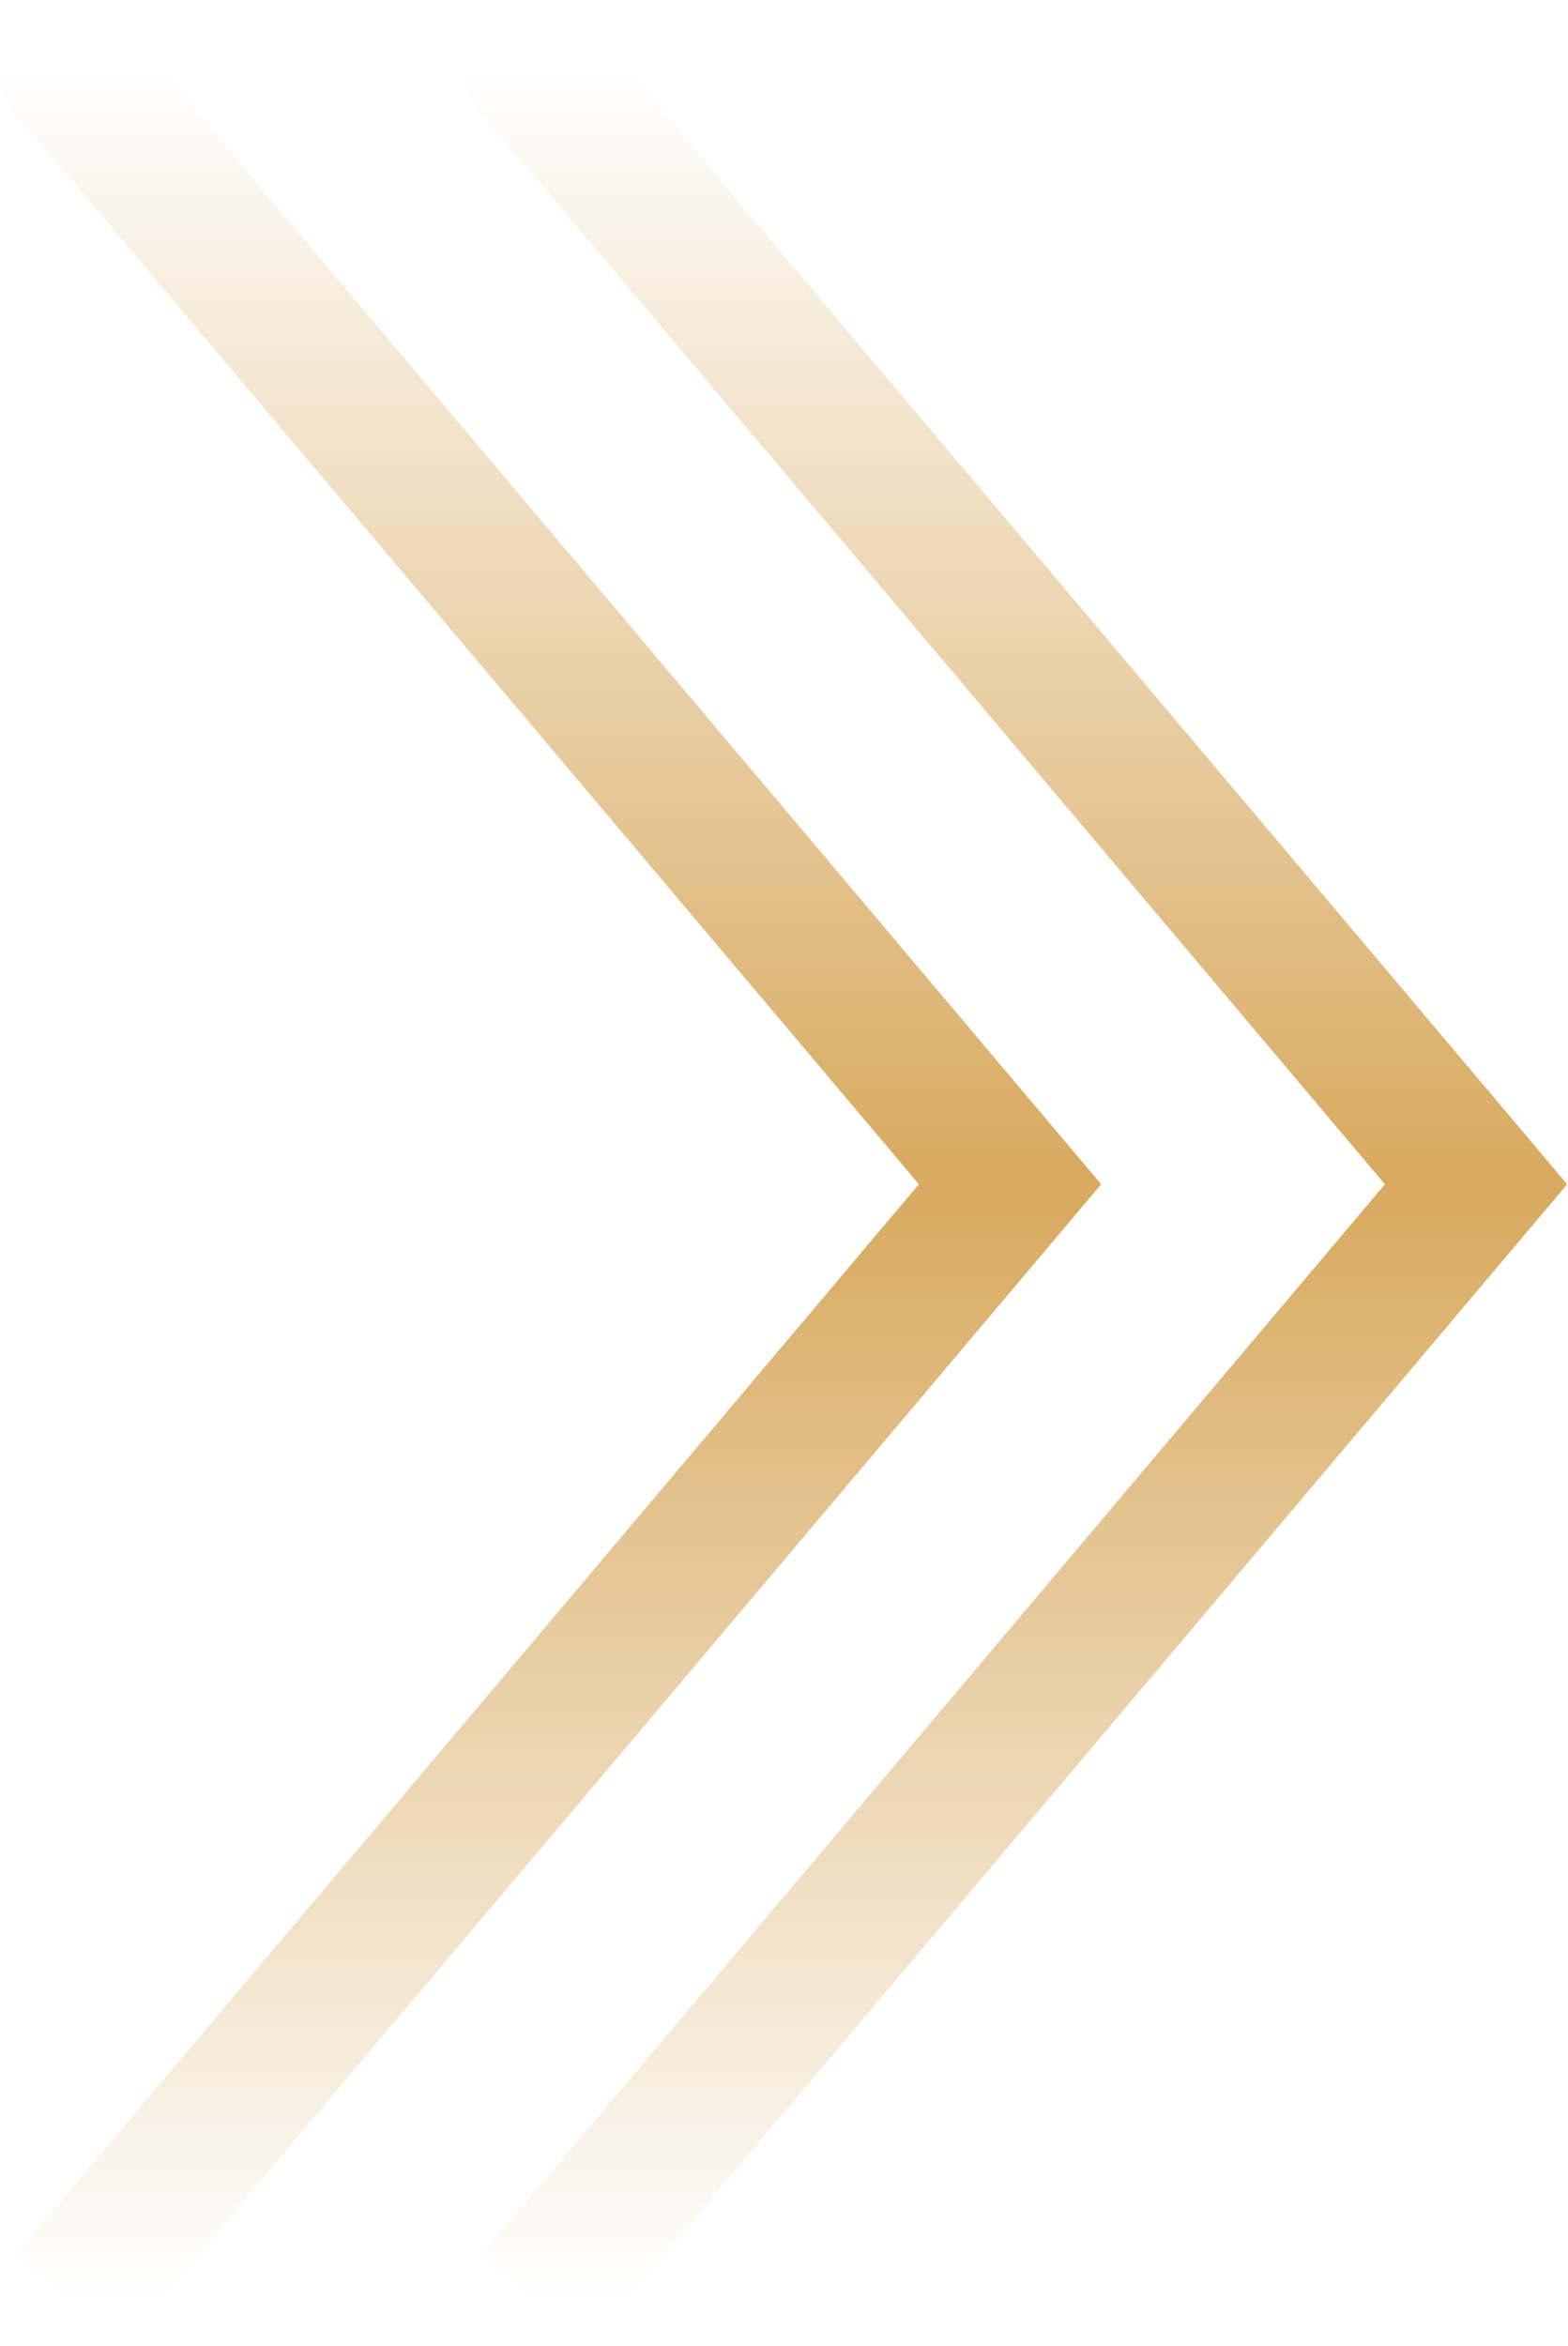
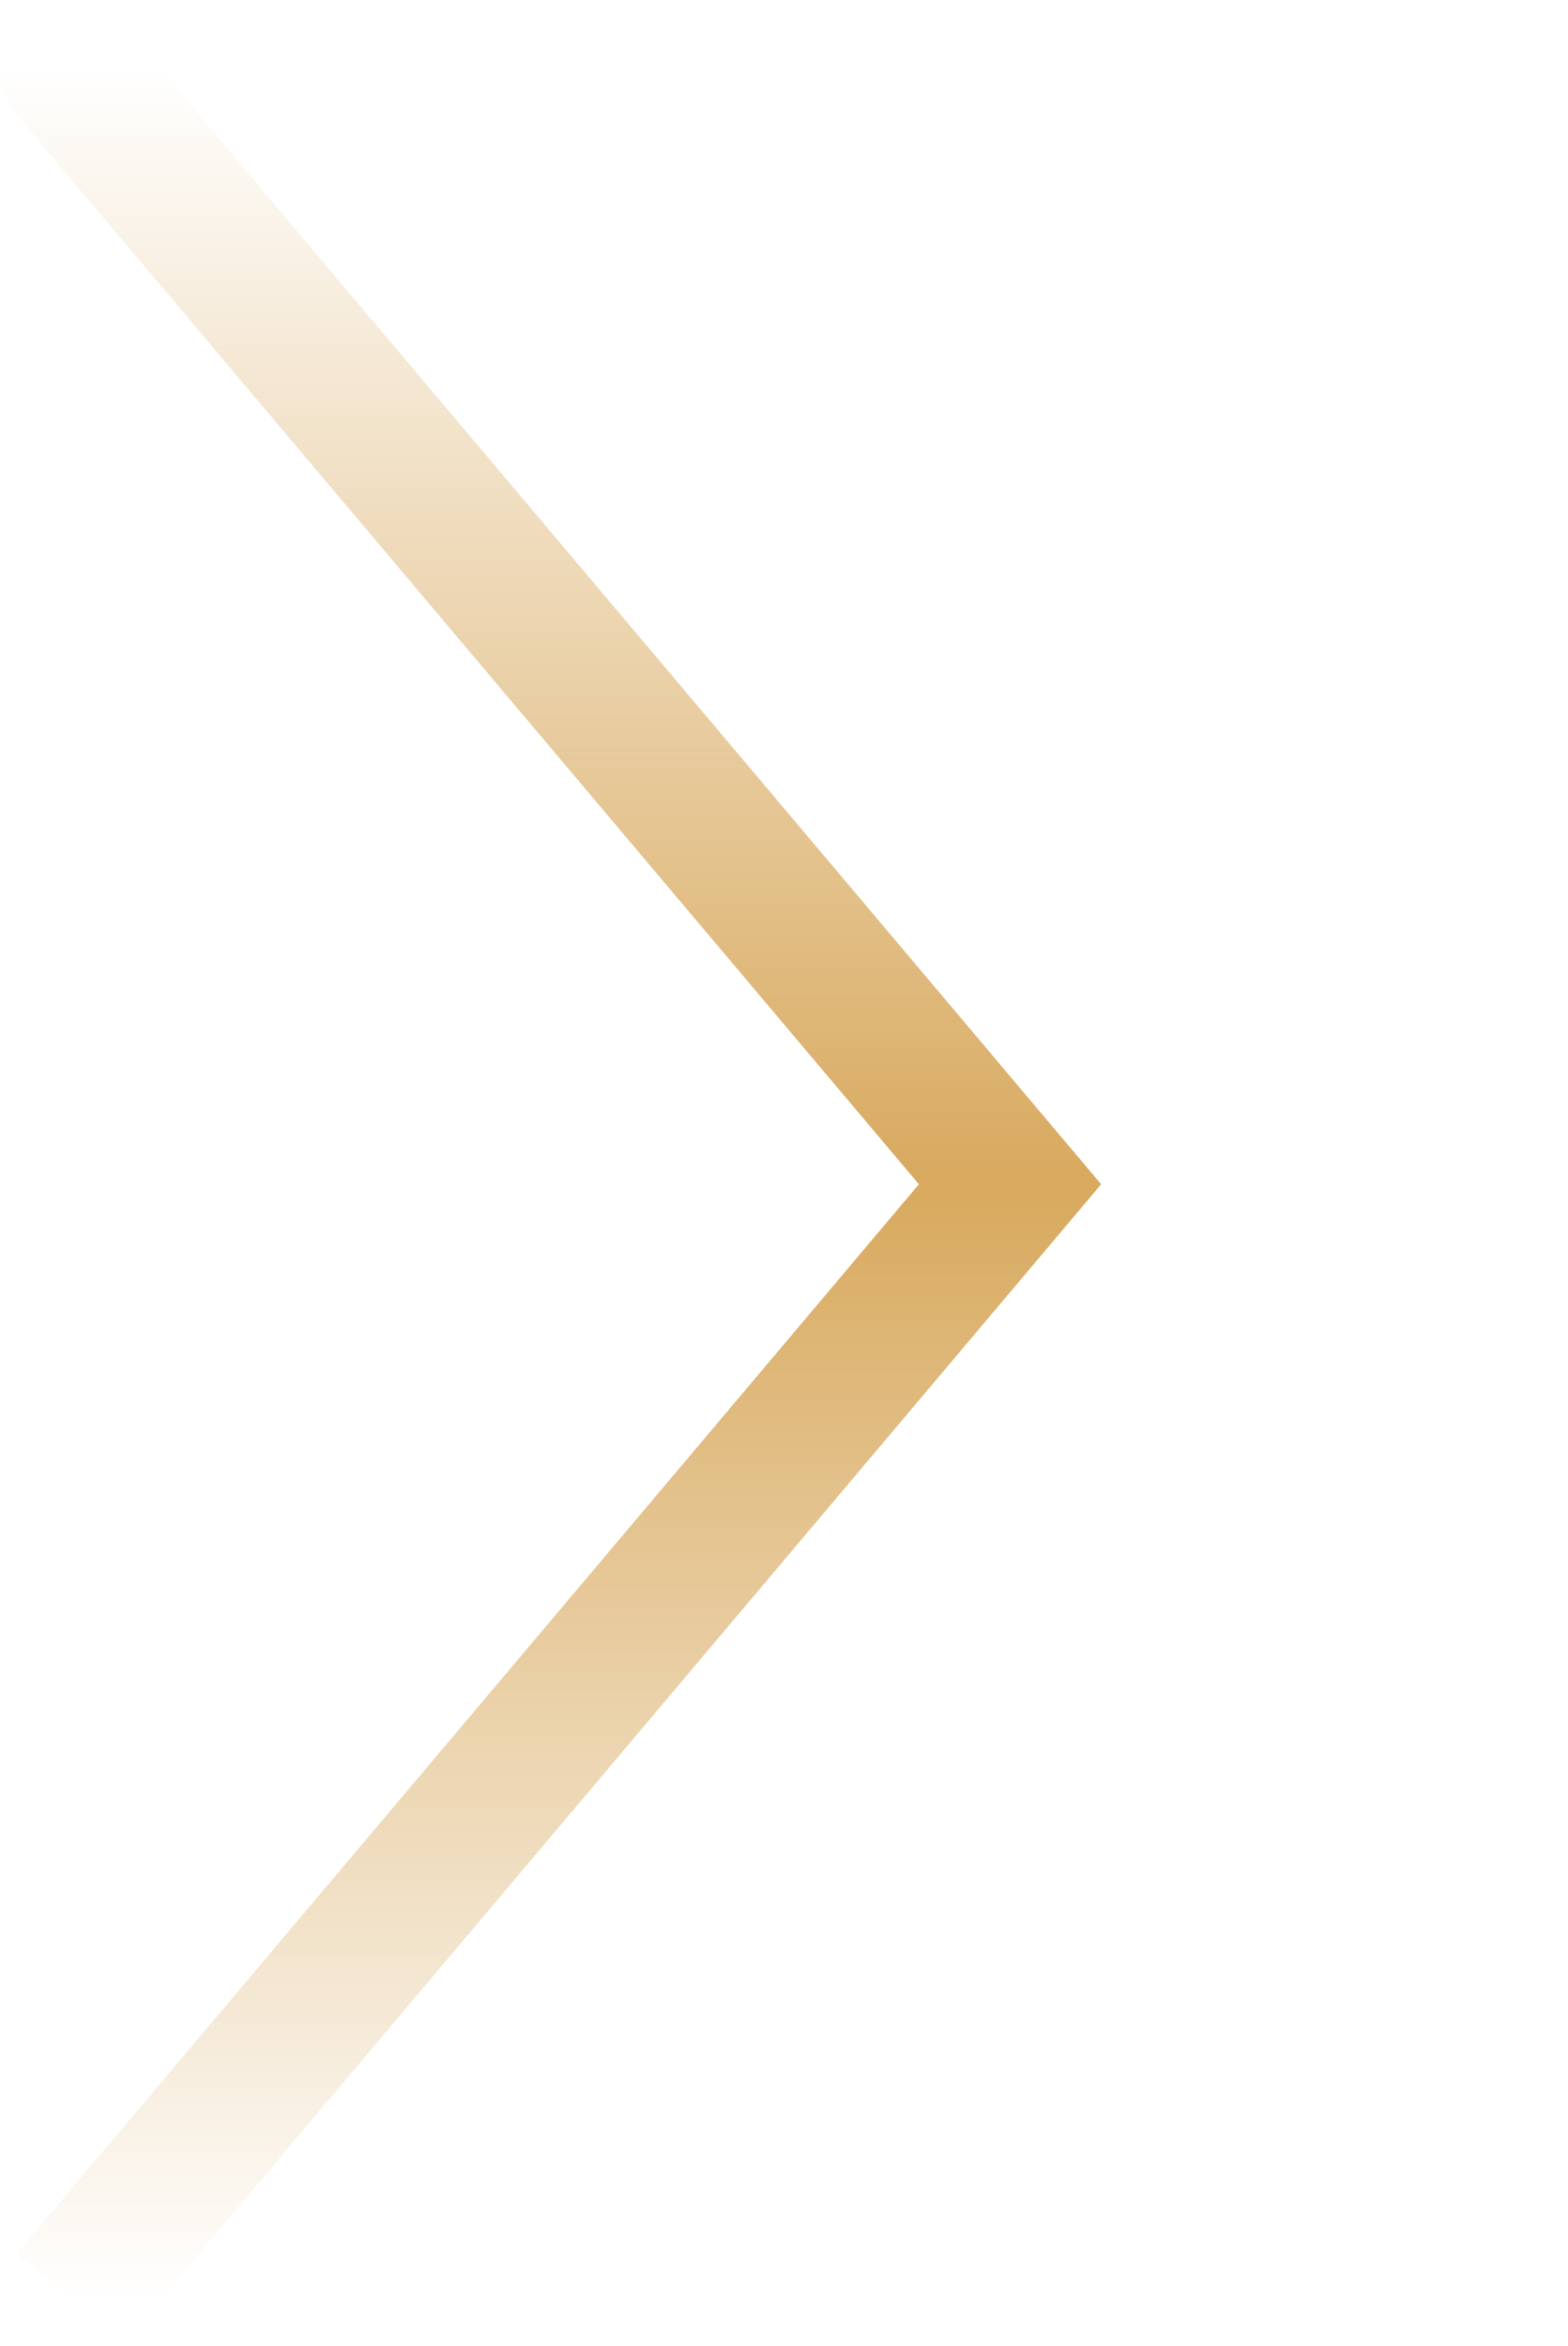
<svg xmlns="http://www.w3.org/2000/svg" width="605" height="905" viewBox="0 0 605 905" fill="none">
  <path d="M389.717 456.885L410.252 474.212L424.871 456.885L410.252 439.559L389.717 456.885ZM47.535 9.672C37.966 -1.669 21.015 -3.106 9.674 6.463C-1.668 16.032 -3.104 32.984 6.465 44.325L47.535 9.672ZM47.535 904.099L410.252 474.212L369.182 439.559L6.465 869.446L47.535 904.099ZM410.252 439.559L47.535 9.672L6.465 44.325L369.182 474.212L410.252 439.559Z" fill="url(#paint0_linear_1134_1612)" />
-   <path d="M569.514 456.885L590.049 474.212L604.668 456.885L590.049 439.559L569.514 456.885ZM227.332 9.672C217.763 -1.669 200.812 -3.106 189.47 6.463C178.129 16.032 176.693 32.984 186.262 44.325L227.332 9.672ZM227.332 904.099L590.049 474.212L548.979 439.559L186.262 869.446L227.332 904.099ZM590.049 439.559L227.332 9.672L186.262 44.325L548.979 474.212L590.049 439.559Z" fill="url(#paint1_linear_1134_1612)" />
  <defs>
    <linearGradient id="paint0_linear_1134_1612" x1="208.359" y1="26.998" x2="208.359" y2="886.772" gradientUnits="userSpaceOnUse">
      <stop stop-color="#D8A95E" stop-opacity="0" />
      <stop offset="0.5" stop-color="#D8A95E" />
      <stop offset="1" stop-color="#D8A95E" stop-opacity="0" />
    </linearGradient>
    <linearGradient id="paint1_linear_1134_1612" x1="388.155" y1="26.998" x2="388.155" y2="886.772" gradientUnits="userSpaceOnUse">
      <stop stop-color="#D8A95E" stop-opacity="0" />
      <stop offset="0.5" stop-color="#D8A95E" />
      <stop offset="1" stop-color="#D8A95E" stop-opacity="0" />
    </linearGradient>
  </defs>
</svg>